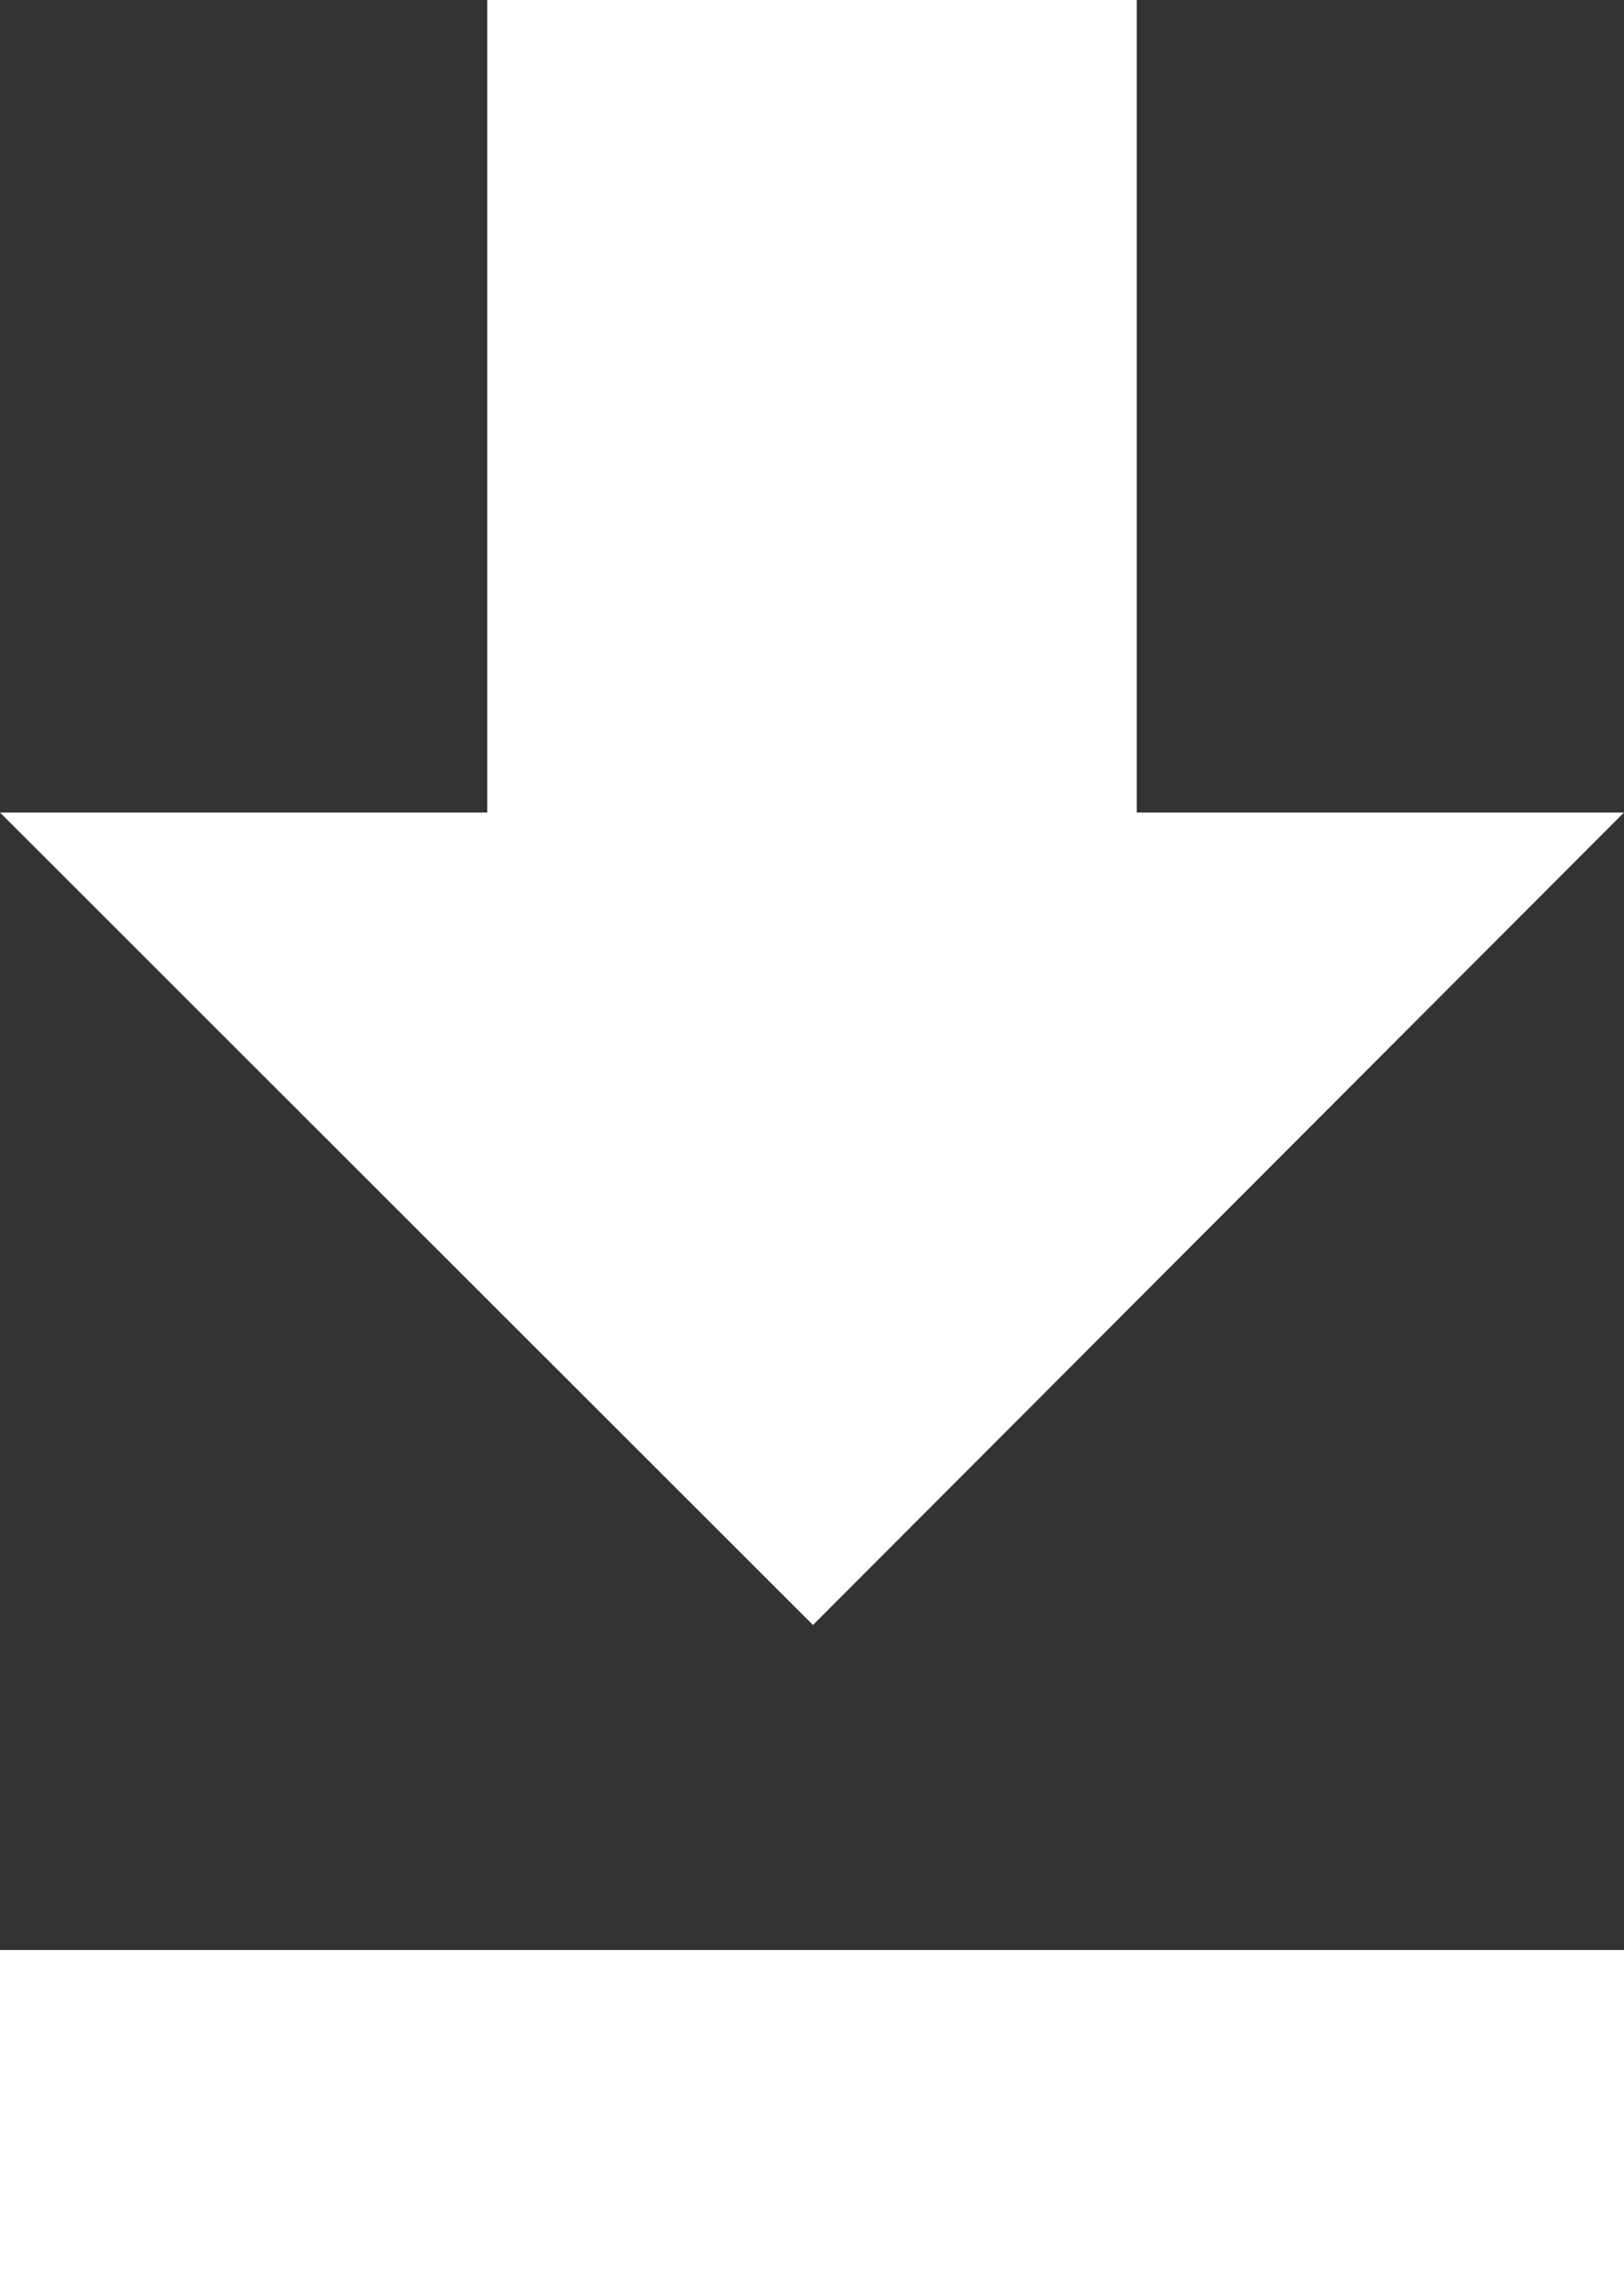
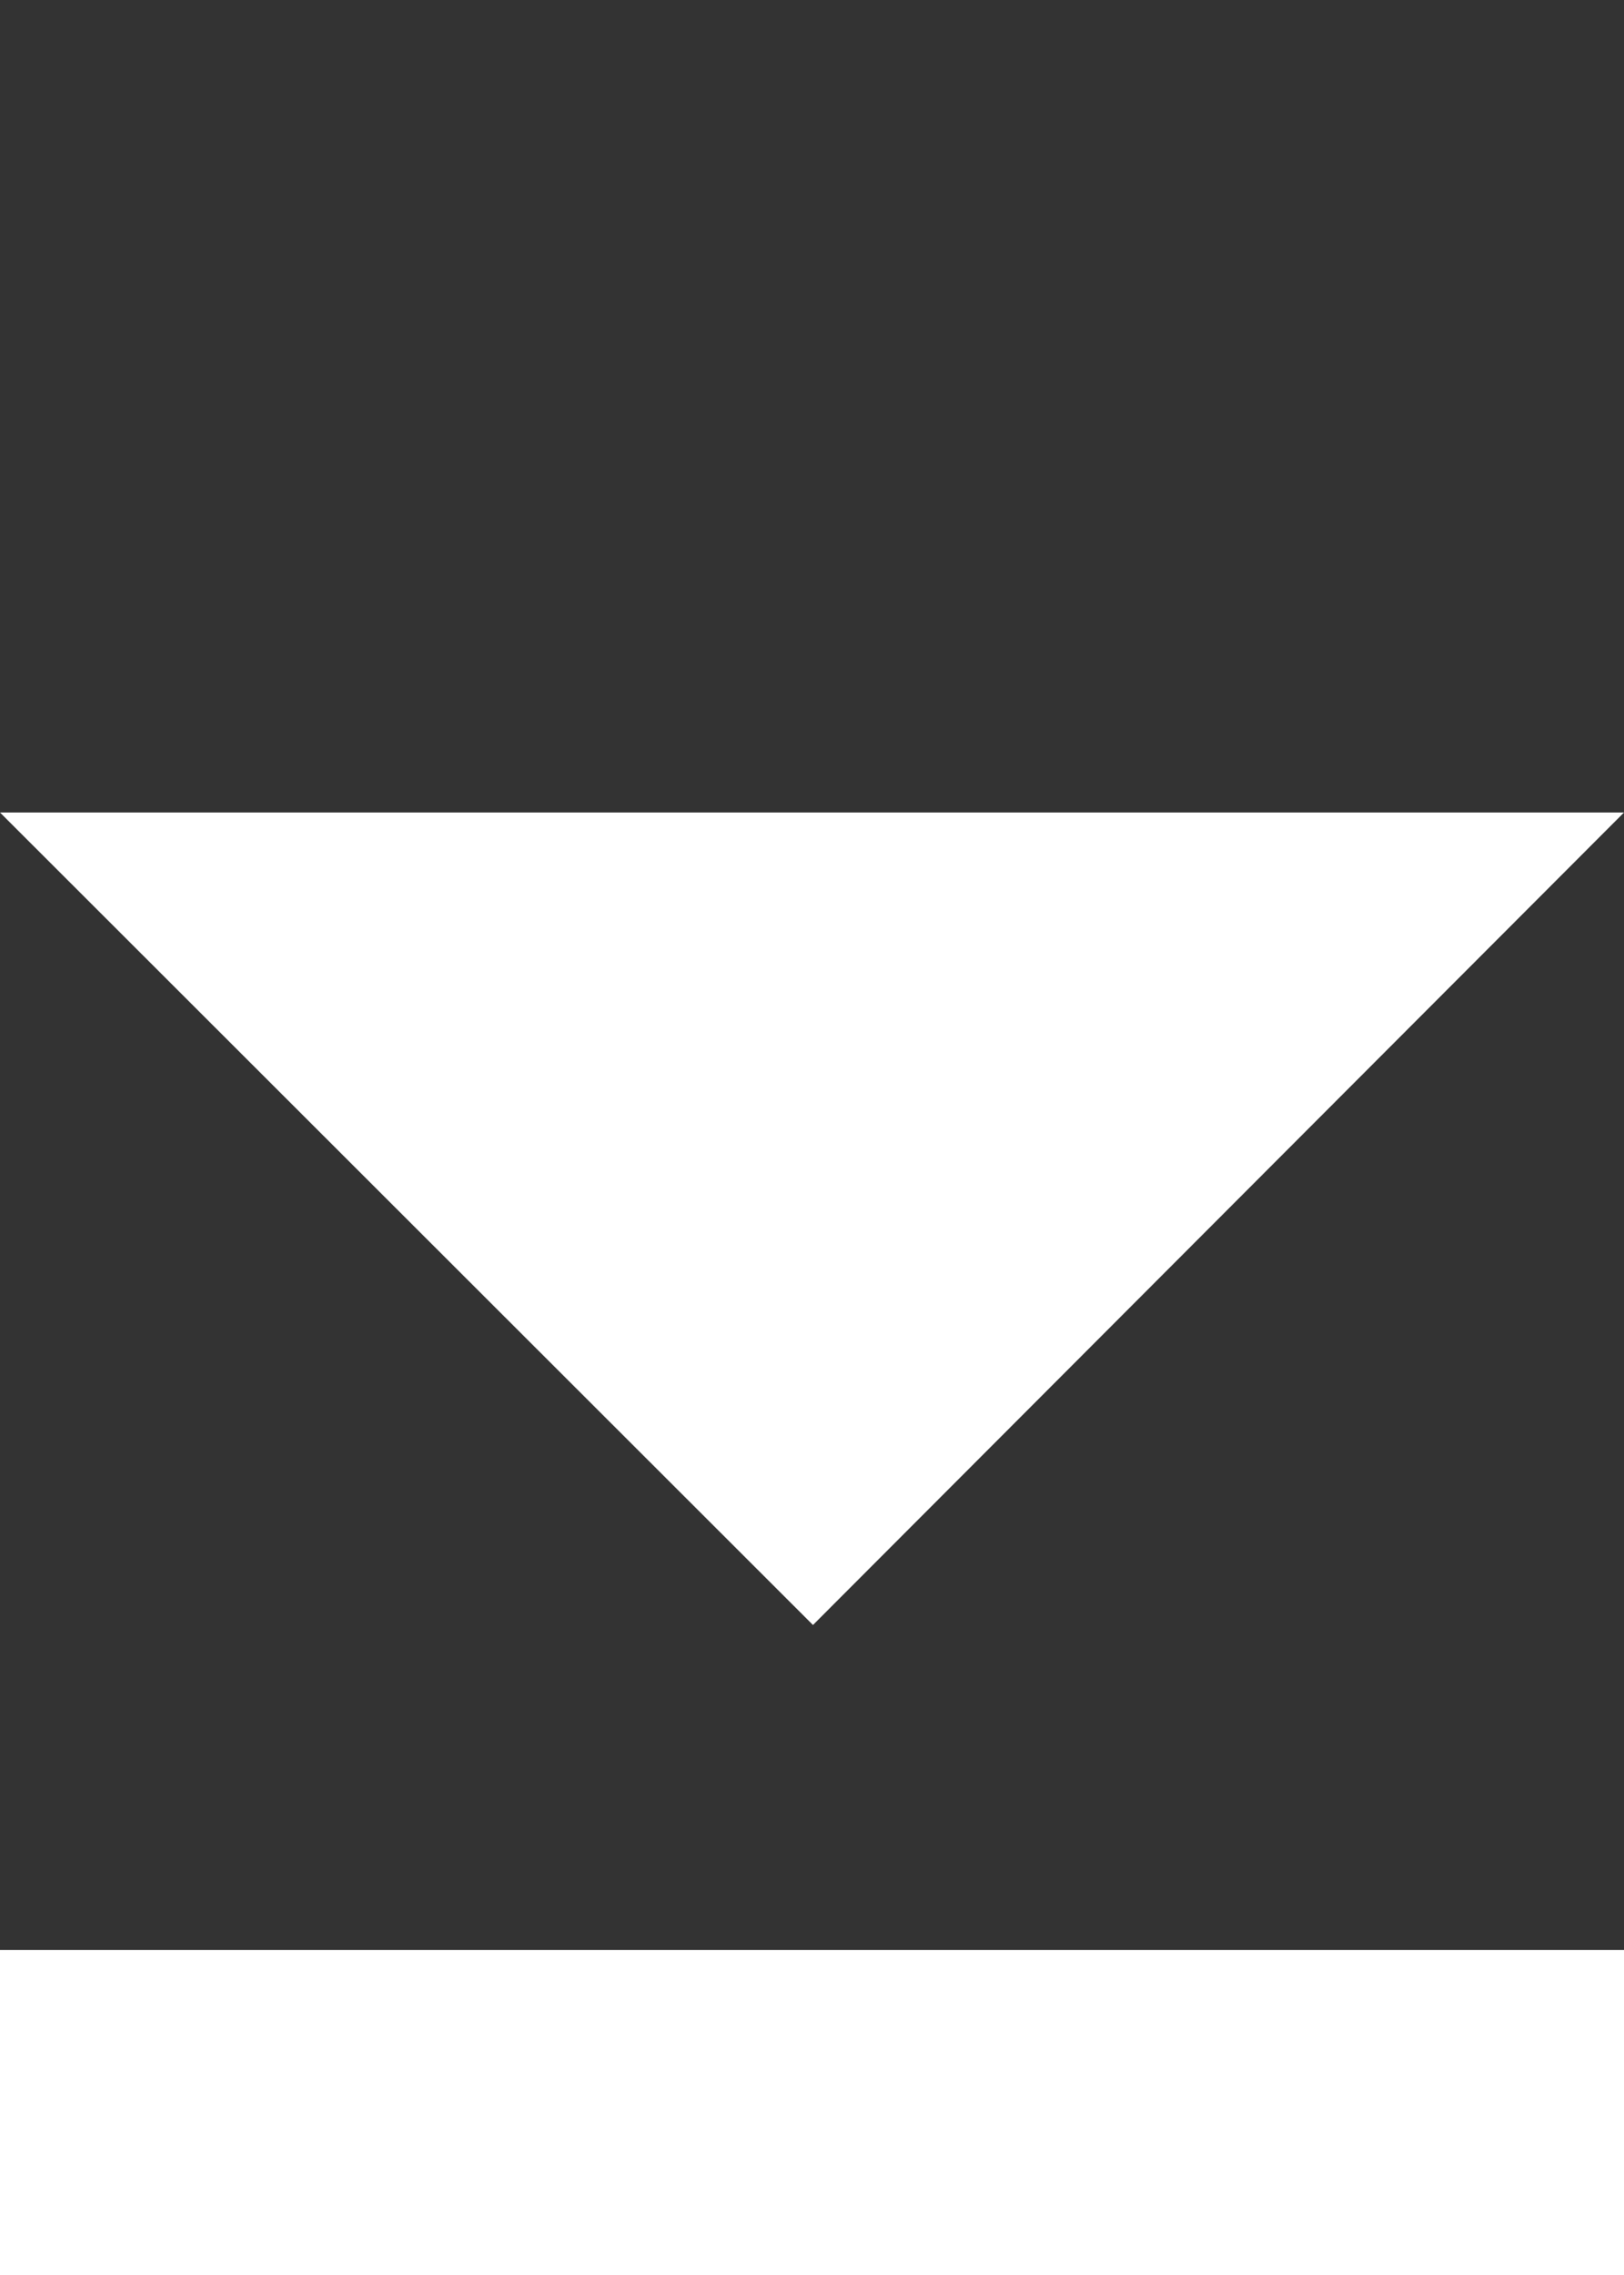
<svg xmlns="http://www.w3.org/2000/svg" width="10" height="14" viewBox="0 0 10 14" fill="none">
  <rect x="0" y="0" width="10" height="14" fill="#333333" stroke="none" />
  <path d="M5.006 10L0 5L10 5L5.006 10Z" fill="white" />
  <rect y="12" width="10" height="2" fill="white" />
-   <rect x="7" width="5" height="4" transform="rotate(90 7 0)" fill="white" />
</svg>